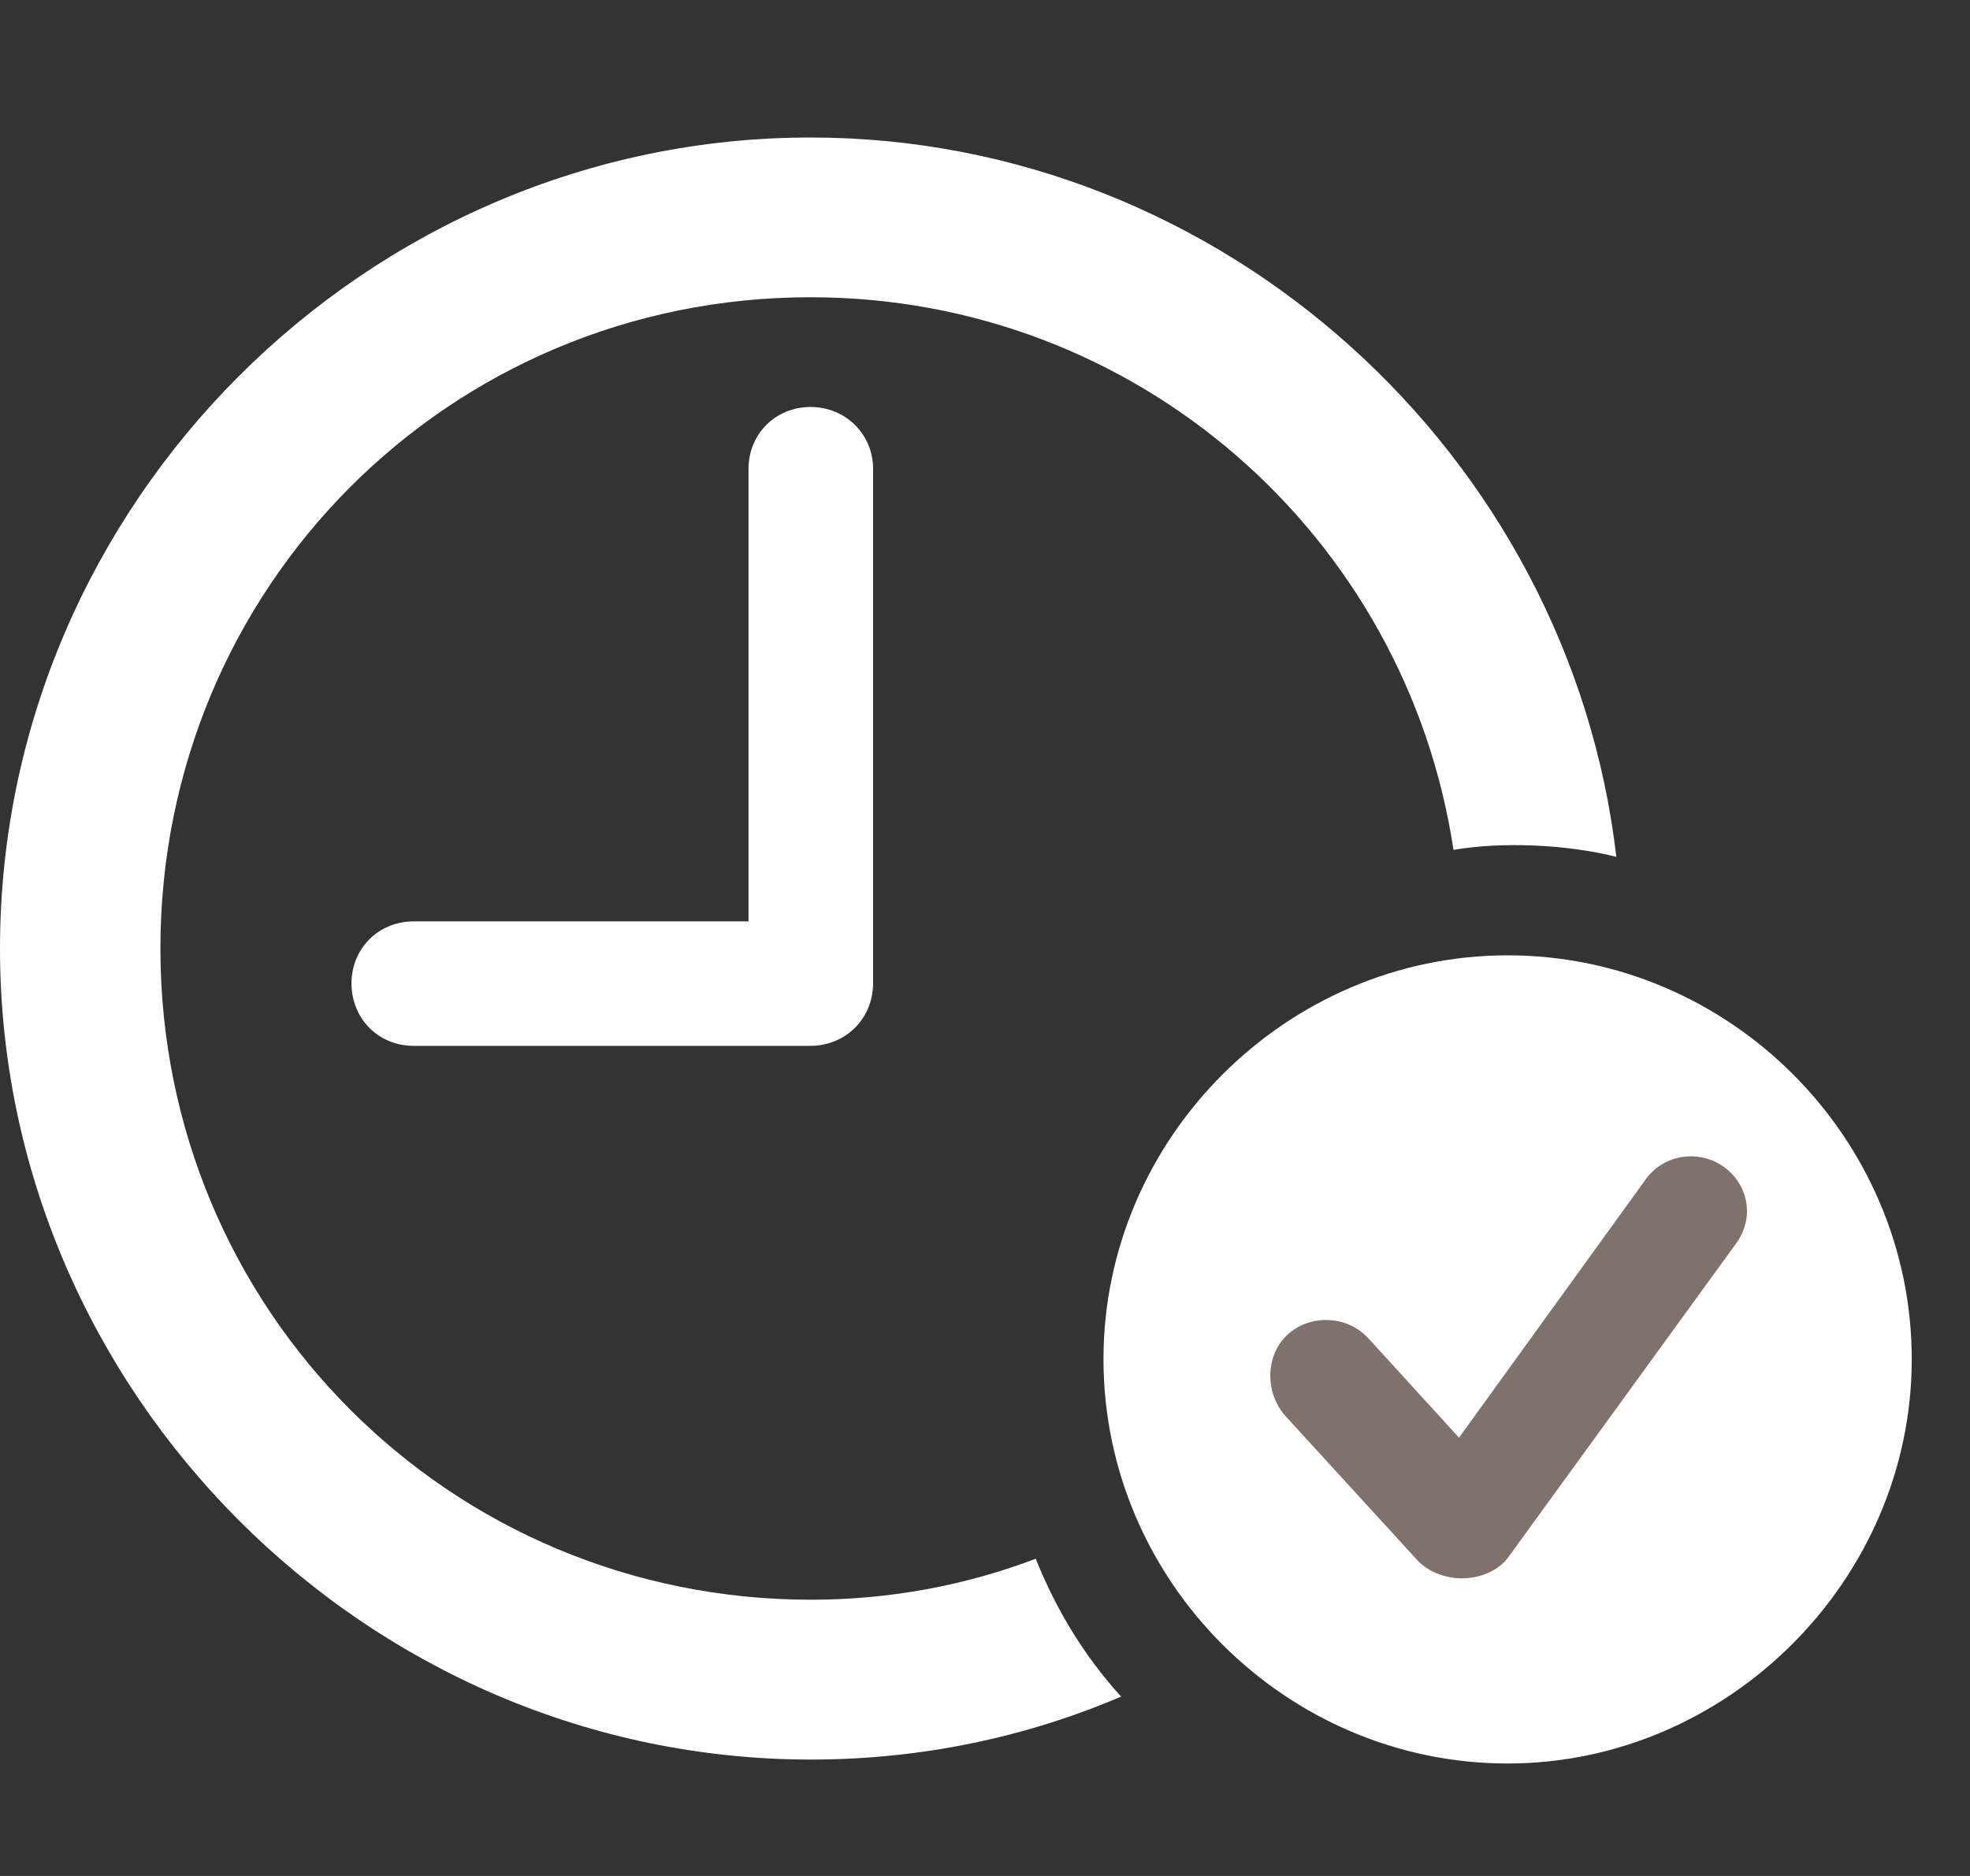
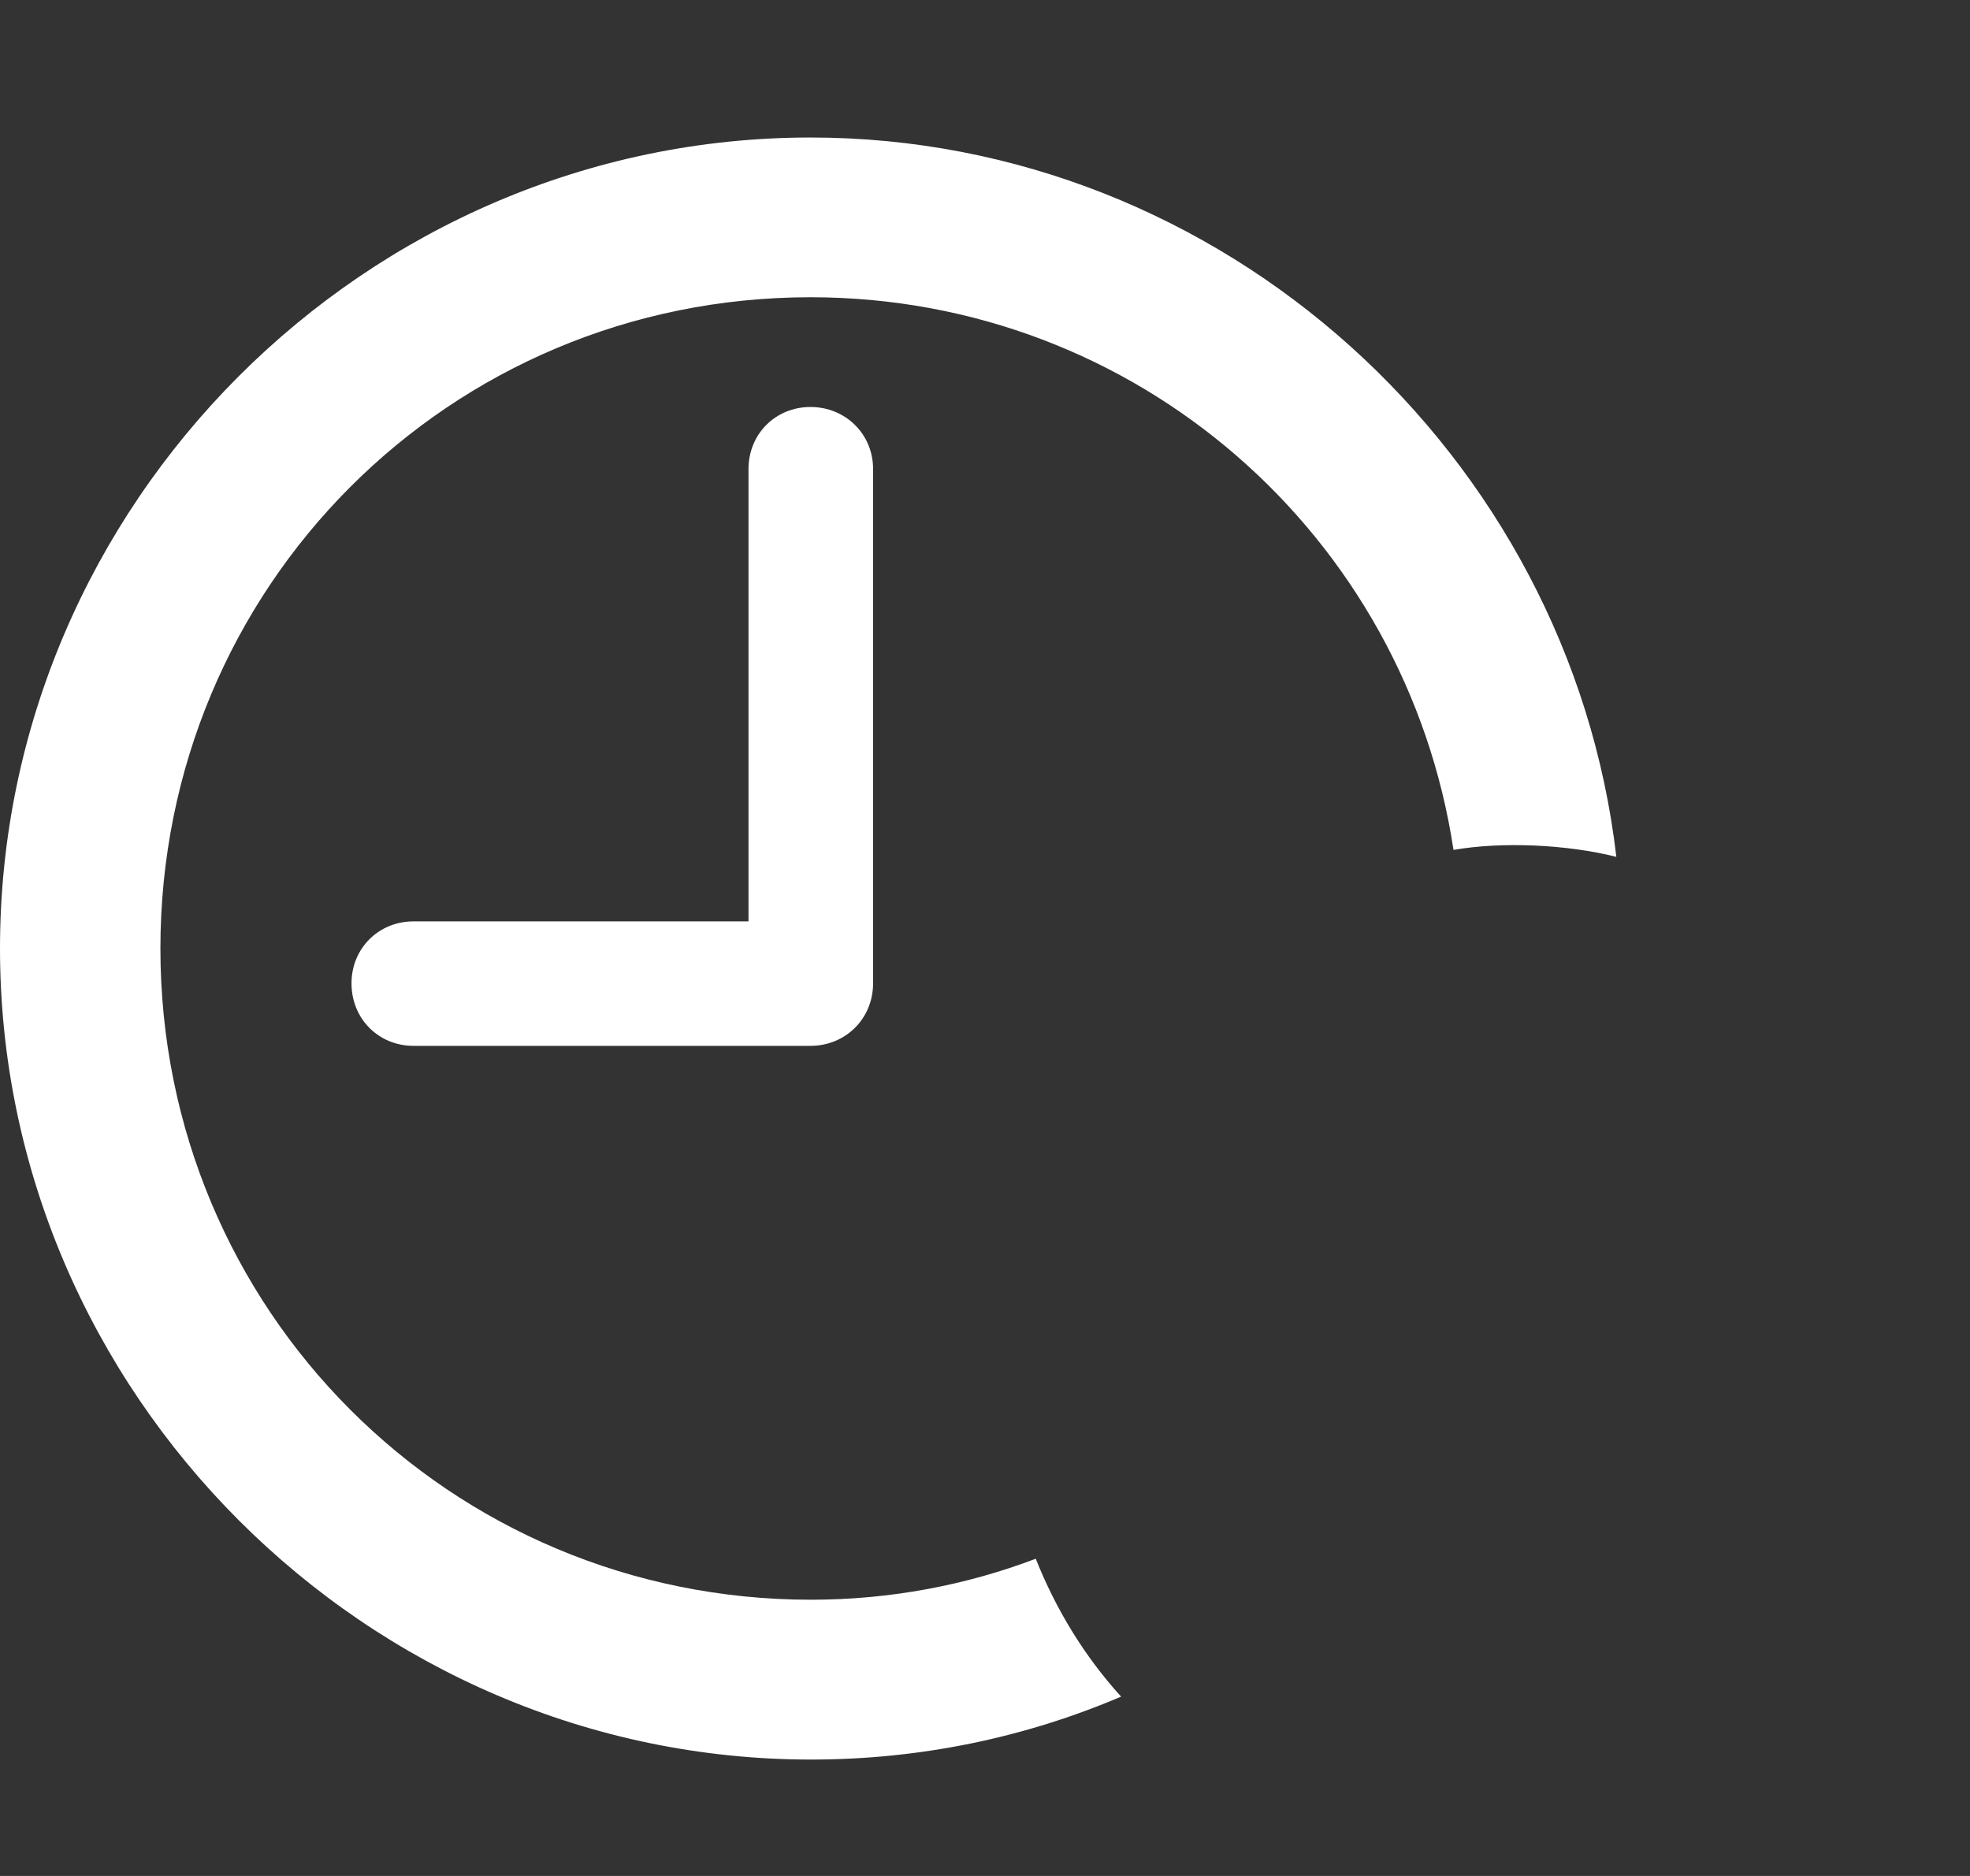
<svg xmlns="http://www.w3.org/2000/svg" width="21" height="20" viewBox="0 0 21 20" fill="none">
  <rect x="0" y="0" width="21" height="20" fill="#333333" stroke="none" />
  <path d="M8.646 18.759C9.808 18.759 10.927 18.525 11.951 18.088C11.559 17.657 11.255 17.156 11.041 16.618C10.302 16.899 9.49 17.055 8.646 17.055C4.793 17.055 1.71 13.965 1.71 10.112C1.71 6.259 4.787 3.169 8.64 3.169C12.124 3.169 14.99 5.718 15.494 9.061C16.006 8.972 16.697 9.001 17.23 9.135C16.732 4.85 13.037 1.466 8.64 1.466C3.903 1.466 0 5.375 0 10.112C0 14.842 3.909 18.759 8.646 18.759ZM4.408 11.15H8.64C9.011 11.15 9.307 10.862 9.307 10.483V5C9.307 4.626 9.011 4.339 8.64 4.339C8.268 4.339 7.979 4.626 7.979 5V9.823H4.408C4.036 9.823 3.747 10.111 3.747 10.483C3.747 10.862 4.036 11.15 4.408 11.15Z" fill="white" />
-   <path d="M16.071 18.801C18.415 18.801 20.379 16.847 20.379 14.491C20.379 12.127 18.435 10.185 16.071 10.185C13.713 10.185 11.763 12.134 11.763 14.491C11.763 16.86 13.713 18.801 16.071 18.801Z" fill="white" />
-   <path d="M15.582 16.827C15.427 16.827 15.23 16.767 15.108 16.633L13.705 15.099C13.593 14.976 13.541 14.812 13.541 14.671C13.541 14.311 13.812 14.073 14.135 14.073C14.326 14.073 14.477 14.153 14.582 14.263L15.553 15.327L17.529 12.593C17.638 12.429 17.82 12.328 18.025 12.328C18.35 12.328 18.623 12.587 18.623 12.918C18.623 13.022 18.586 13.153 18.498 13.269L16.078 16.602C15.976 16.742 15.786 16.827 15.582 16.827Z" fill="#7F726C" />
</svg>